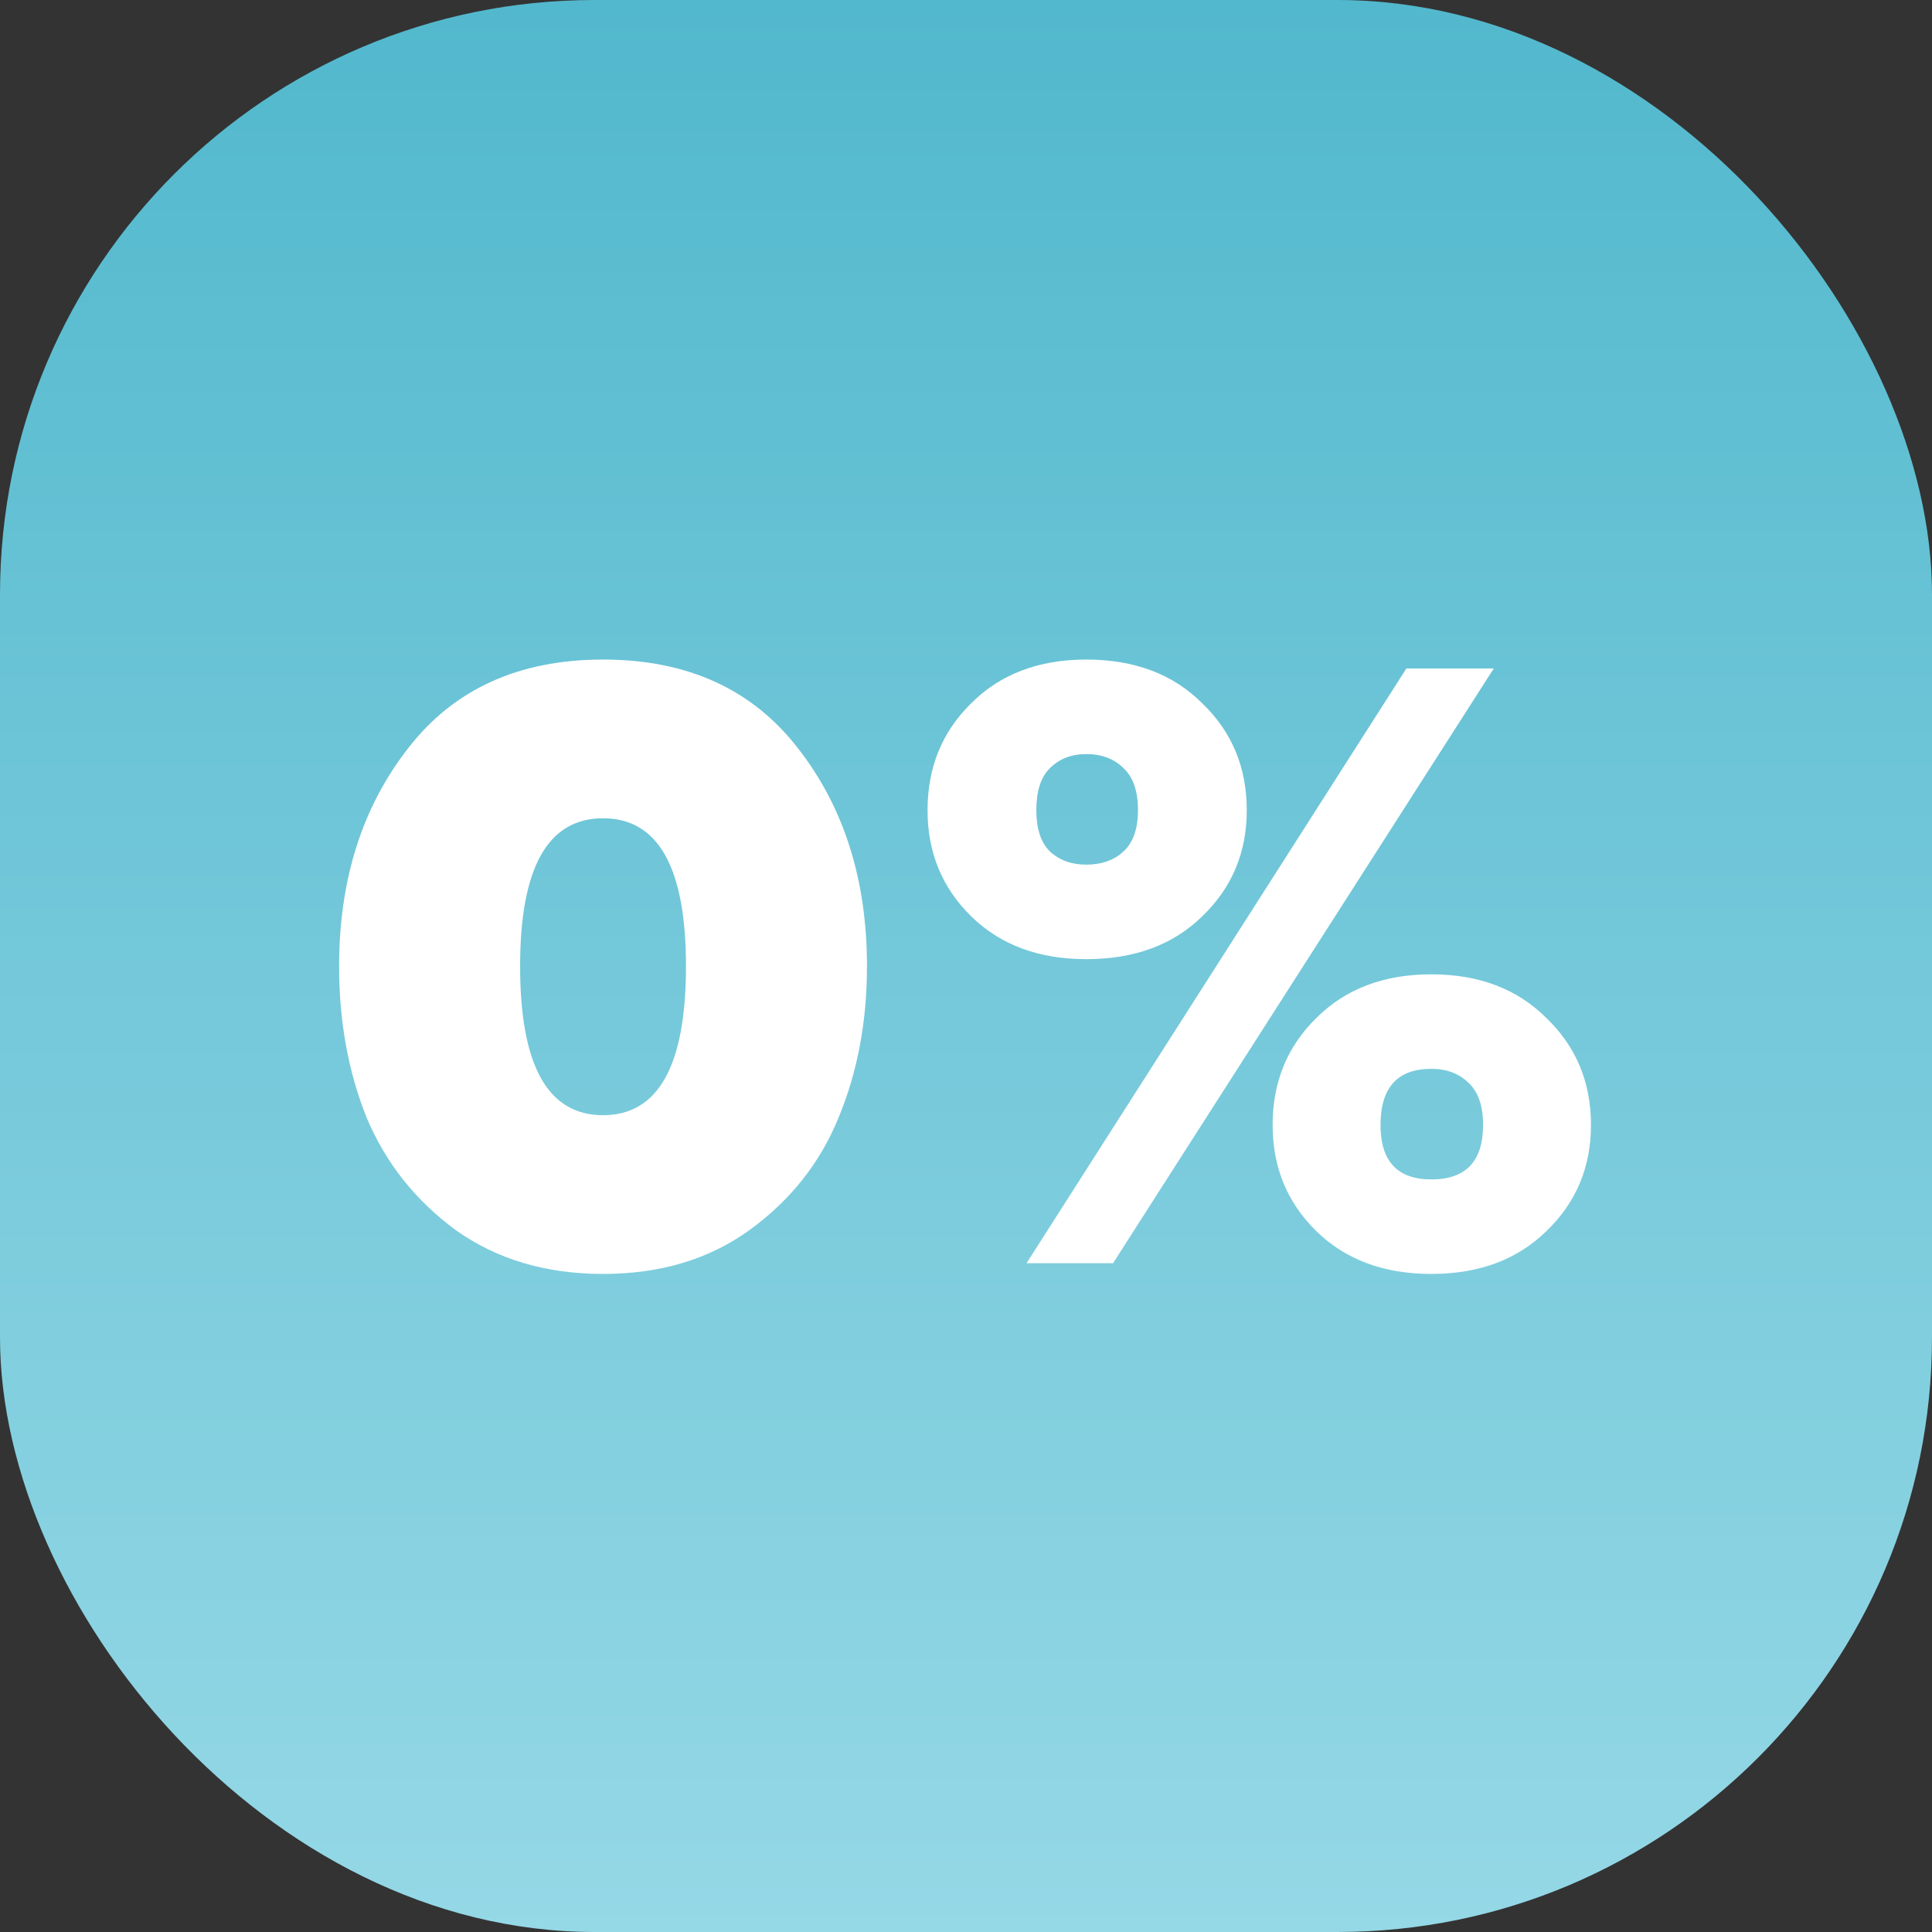
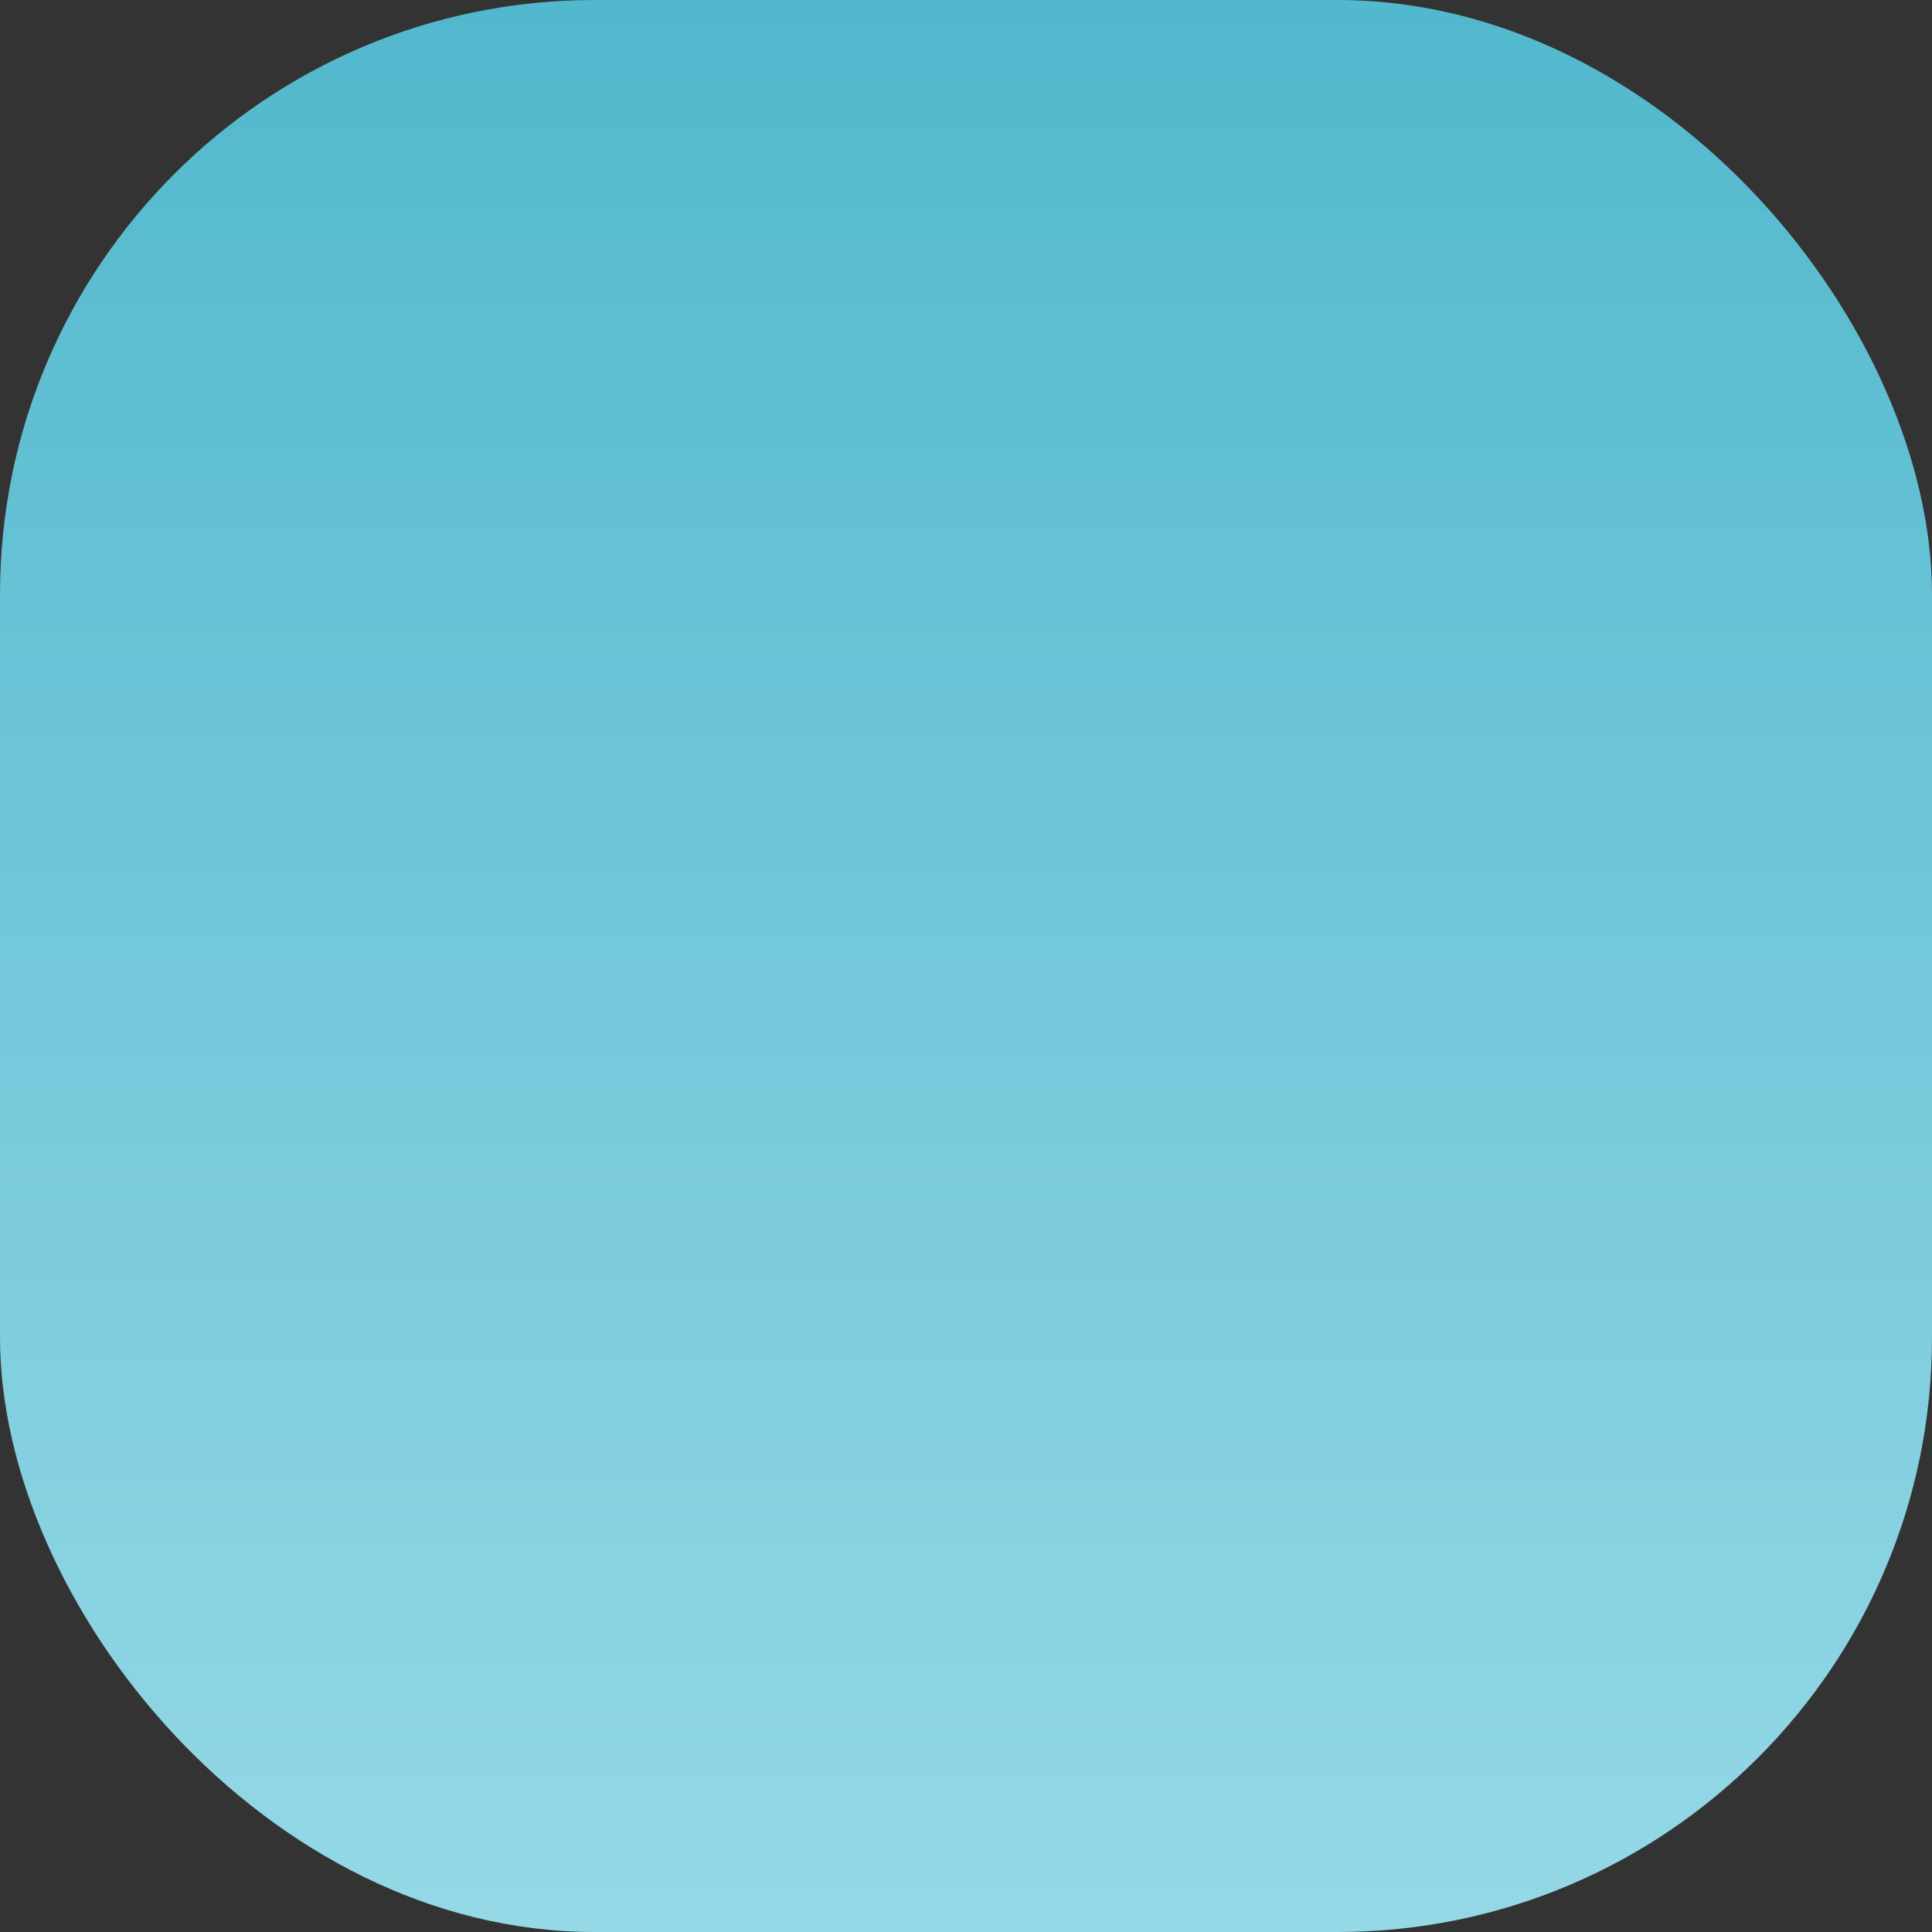
<svg xmlns="http://www.w3.org/2000/svg" width="52" height="52" viewBox="0 0 52 52" fill="none">
  <rect x="0" y="0" width="52" height="52" fill="#333333" stroke="none" />
  <rect width="52" height="52" rx="16" fill="url(#paint0_linear_141_5542)" />
-   <path d="M20.167 33.112C19.079 33.896 17.767 34.288 16.231 34.288C14.695 34.288 13.375 33.896 12.271 33.112C11.183 32.312 10.383 31.304 9.871 30.088C9.375 28.856 9.127 27.496 9.127 26.008C9.127 23.688 9.743 21.736 10.975 20.152C12.207 18.552 13.959 17.752 16.231 17.752C18.503 17.752 20.255 18.552 21.487 20.152C22.719 21.736 23.335 23.688 23.335 26.008C23.335 27.496 23.079 28.856 22.567 30.088C22.071 31.304 21.271 32.312 20.167 33.112ZM13.999 26.008C13.999 28.68 14.743 30.016 16.231 30.016C17.719 30.016 18.463 28.68 18.463 26.008C18.463 23.352 17.719 22.024 16.231 22.024C14.743 22.024 13.999 23.352 13.999 26.008ZM29.237 25.816C27.957 25.816 26.925 25.432 26.141 24.664C25.357 23.896 24.965 22.944 24.965 21.808C24.965 20.656 25.357 19.696 26.141 18.928C26.925 18.144 27.957 17.752 29.237 17.752C30.533 17.752 31.573 18.144 32.357 18.928C33.157 19.696 33.557 20.656 33.557 21.808C33.557 22.944 33.157 23.896 32.357 24.664C31.573 25.432 30.533 25.816 29.237 25.816ZM29.957 34H27.629L37.853 17.992H40.205L29.957 34ZM41.621 33.136C40.837 33.904 39.805 34.288 38.525 34.288C37.245 34.288 36.213 33.904 35.429 33.136C34.645 32.368 34.253 31.416 34.253 30.28C34.253 29.128 34.645 28.168 35.429 27.4C36.213 26.616 37.245 26.224 38.525 26.224C39.805 26.224 40.837 26.616 41.621 27.4C42.421 28.168 42.821 29.128 42.821 30.28C42.821 31.416 42.421 32.368 41.621 33.136ZM29.237 23.272C29.653 23.272 29.989 23.152 30.245 22.912C30.501 22.672 30.629 22.304 30.629 21.808C30.629 21.296 30.501 20.92 30.245 20.68C29.989 20.424 29.653 20.296 29.237 20.296C28.837 20.296 28.509 20.424 28.253 20.68C28.013 20.92 27.893 21.296 27.893 21.808C27.893 22.304 28.013 22.672 28.253 22.912C28.509 23.152 28.837 23.272 29.237 23.272ZM38.525 31.744C39.453 31.744 39.917 31.256 39.917 30.28C39.917 29.768 39.789 29.392 39.533 29.152C39.277 28.896 38.941 28.768 38.525 28.768C37.613 28.768 37.157 29.272 37.157 30.28C37.157 31.256 37.613 31.744 38.525 31.744Z" fill="white" />
  <defs>
    <linearGradient id="paint0_linear_141_5542" x1="26" y1="0" x2="26" y2="52" gradientUnits="userSpaceOnUse">
      <stop stop-color="#52B8CD" />
      <stop offset="1" stop-color="#95D8E6" />
    </linearGradient>
  </defs>
</svg>